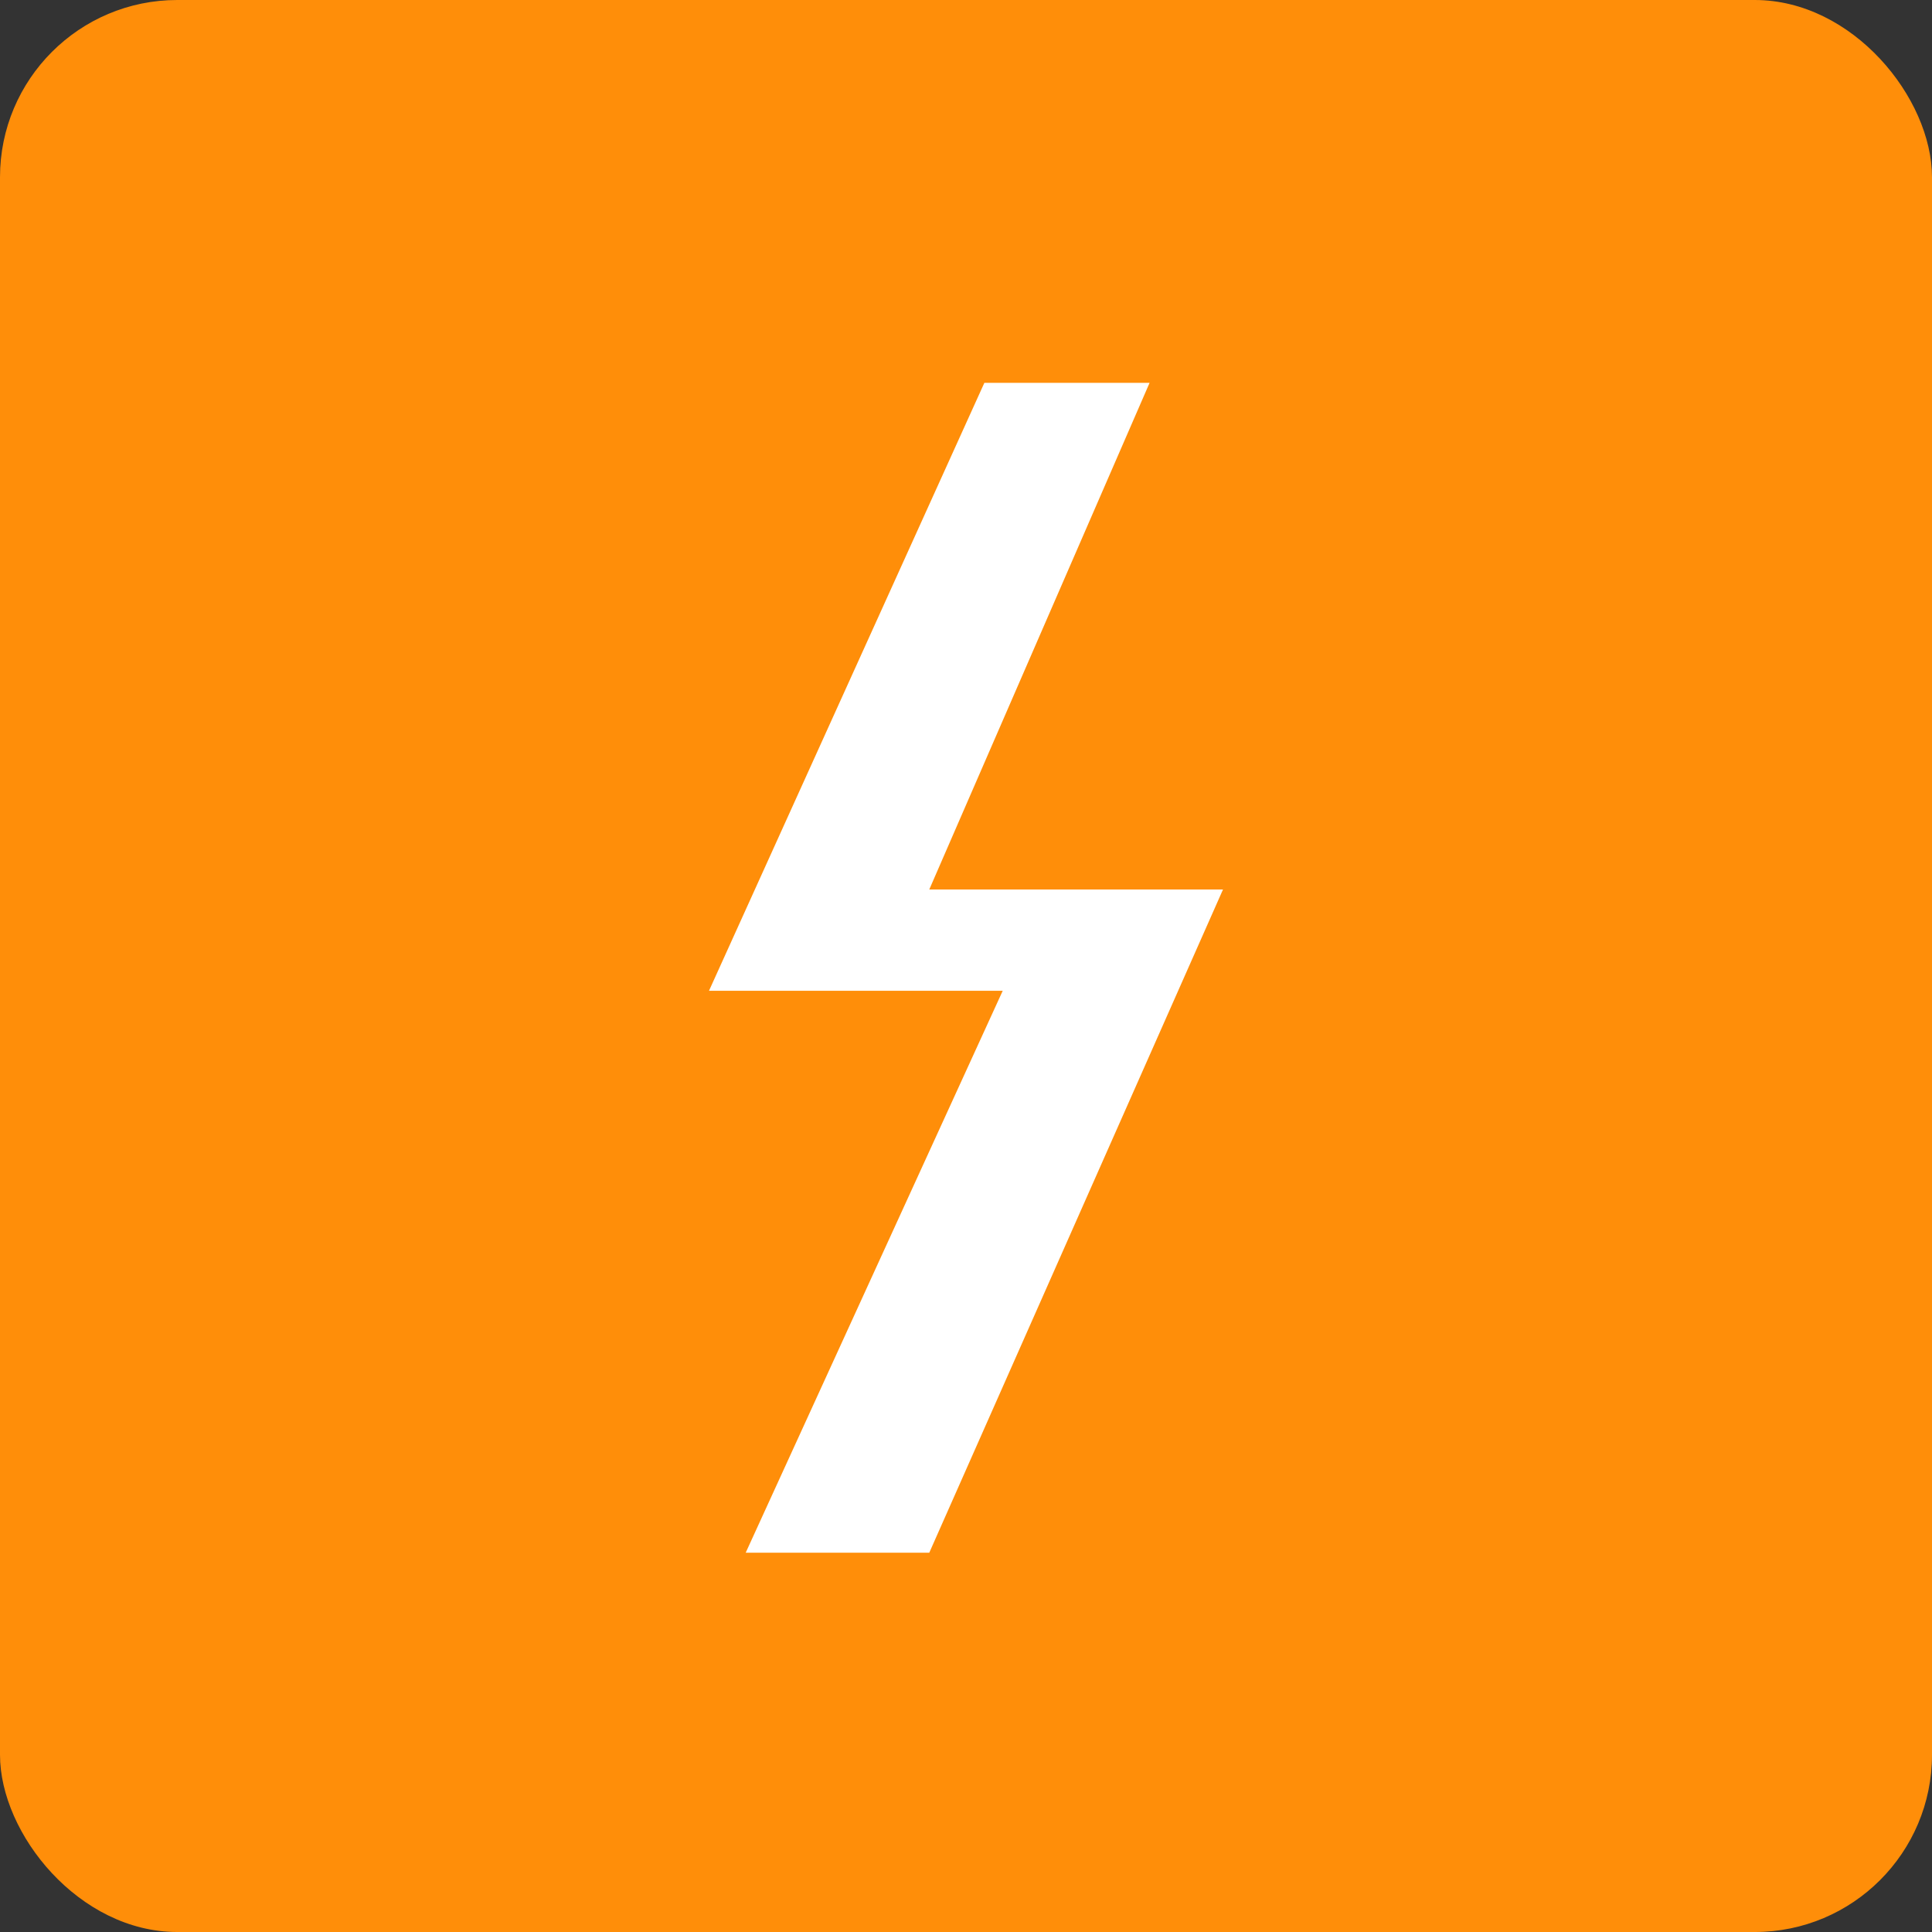
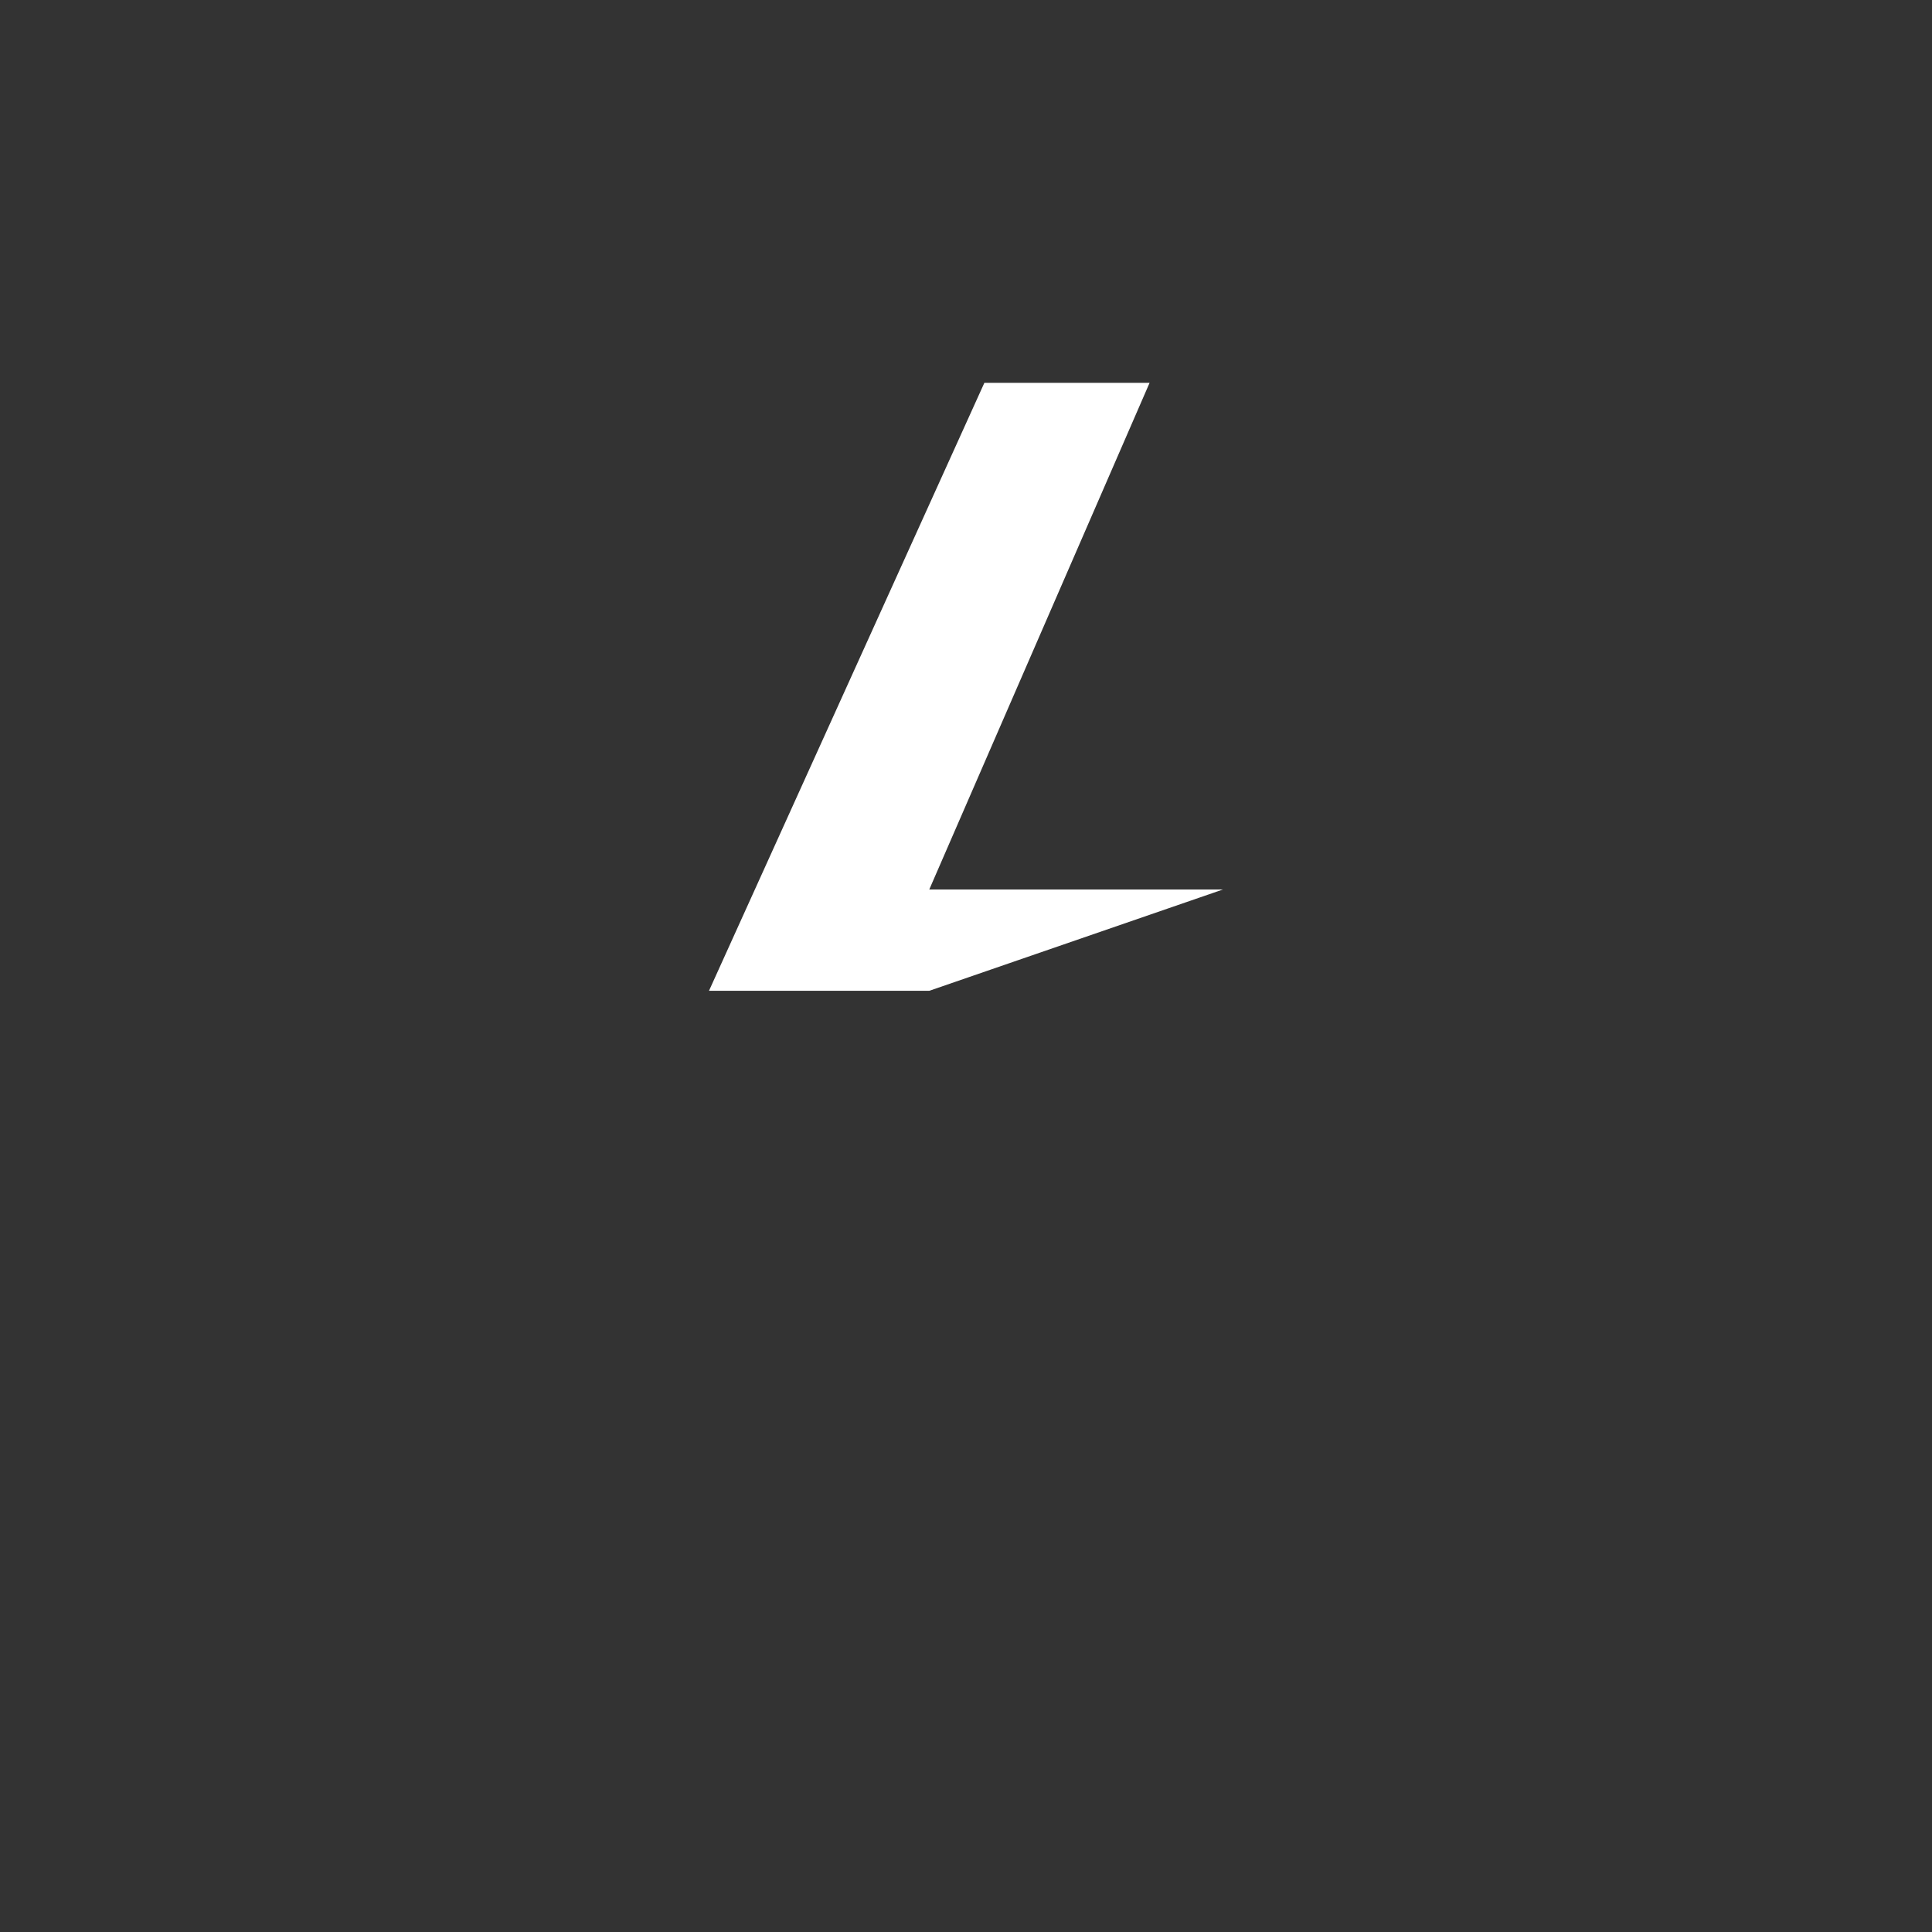
<svg xmlns="http://www.w3.org/2000/svg" width="32" height="32" viewBox="0 0 545 545" fill="none">
  <rect x="0" y="0" width="545" height="545" fill="#333333" stroke="none" />
-   <rect width="545" height="545" rx="50" fill="#FF8E09" />
-   <path d="M324.286 108H277.679L200 279.496H282.857L210.357 438H262.143L345 250.913H262.143L324.286 108Z" fill="white" />
+   <path d="M324.286 108H277.679L200 279.496H282.857H262.143L345 250.913H262.143L324.286 108Z" fill="white" />
</svg>